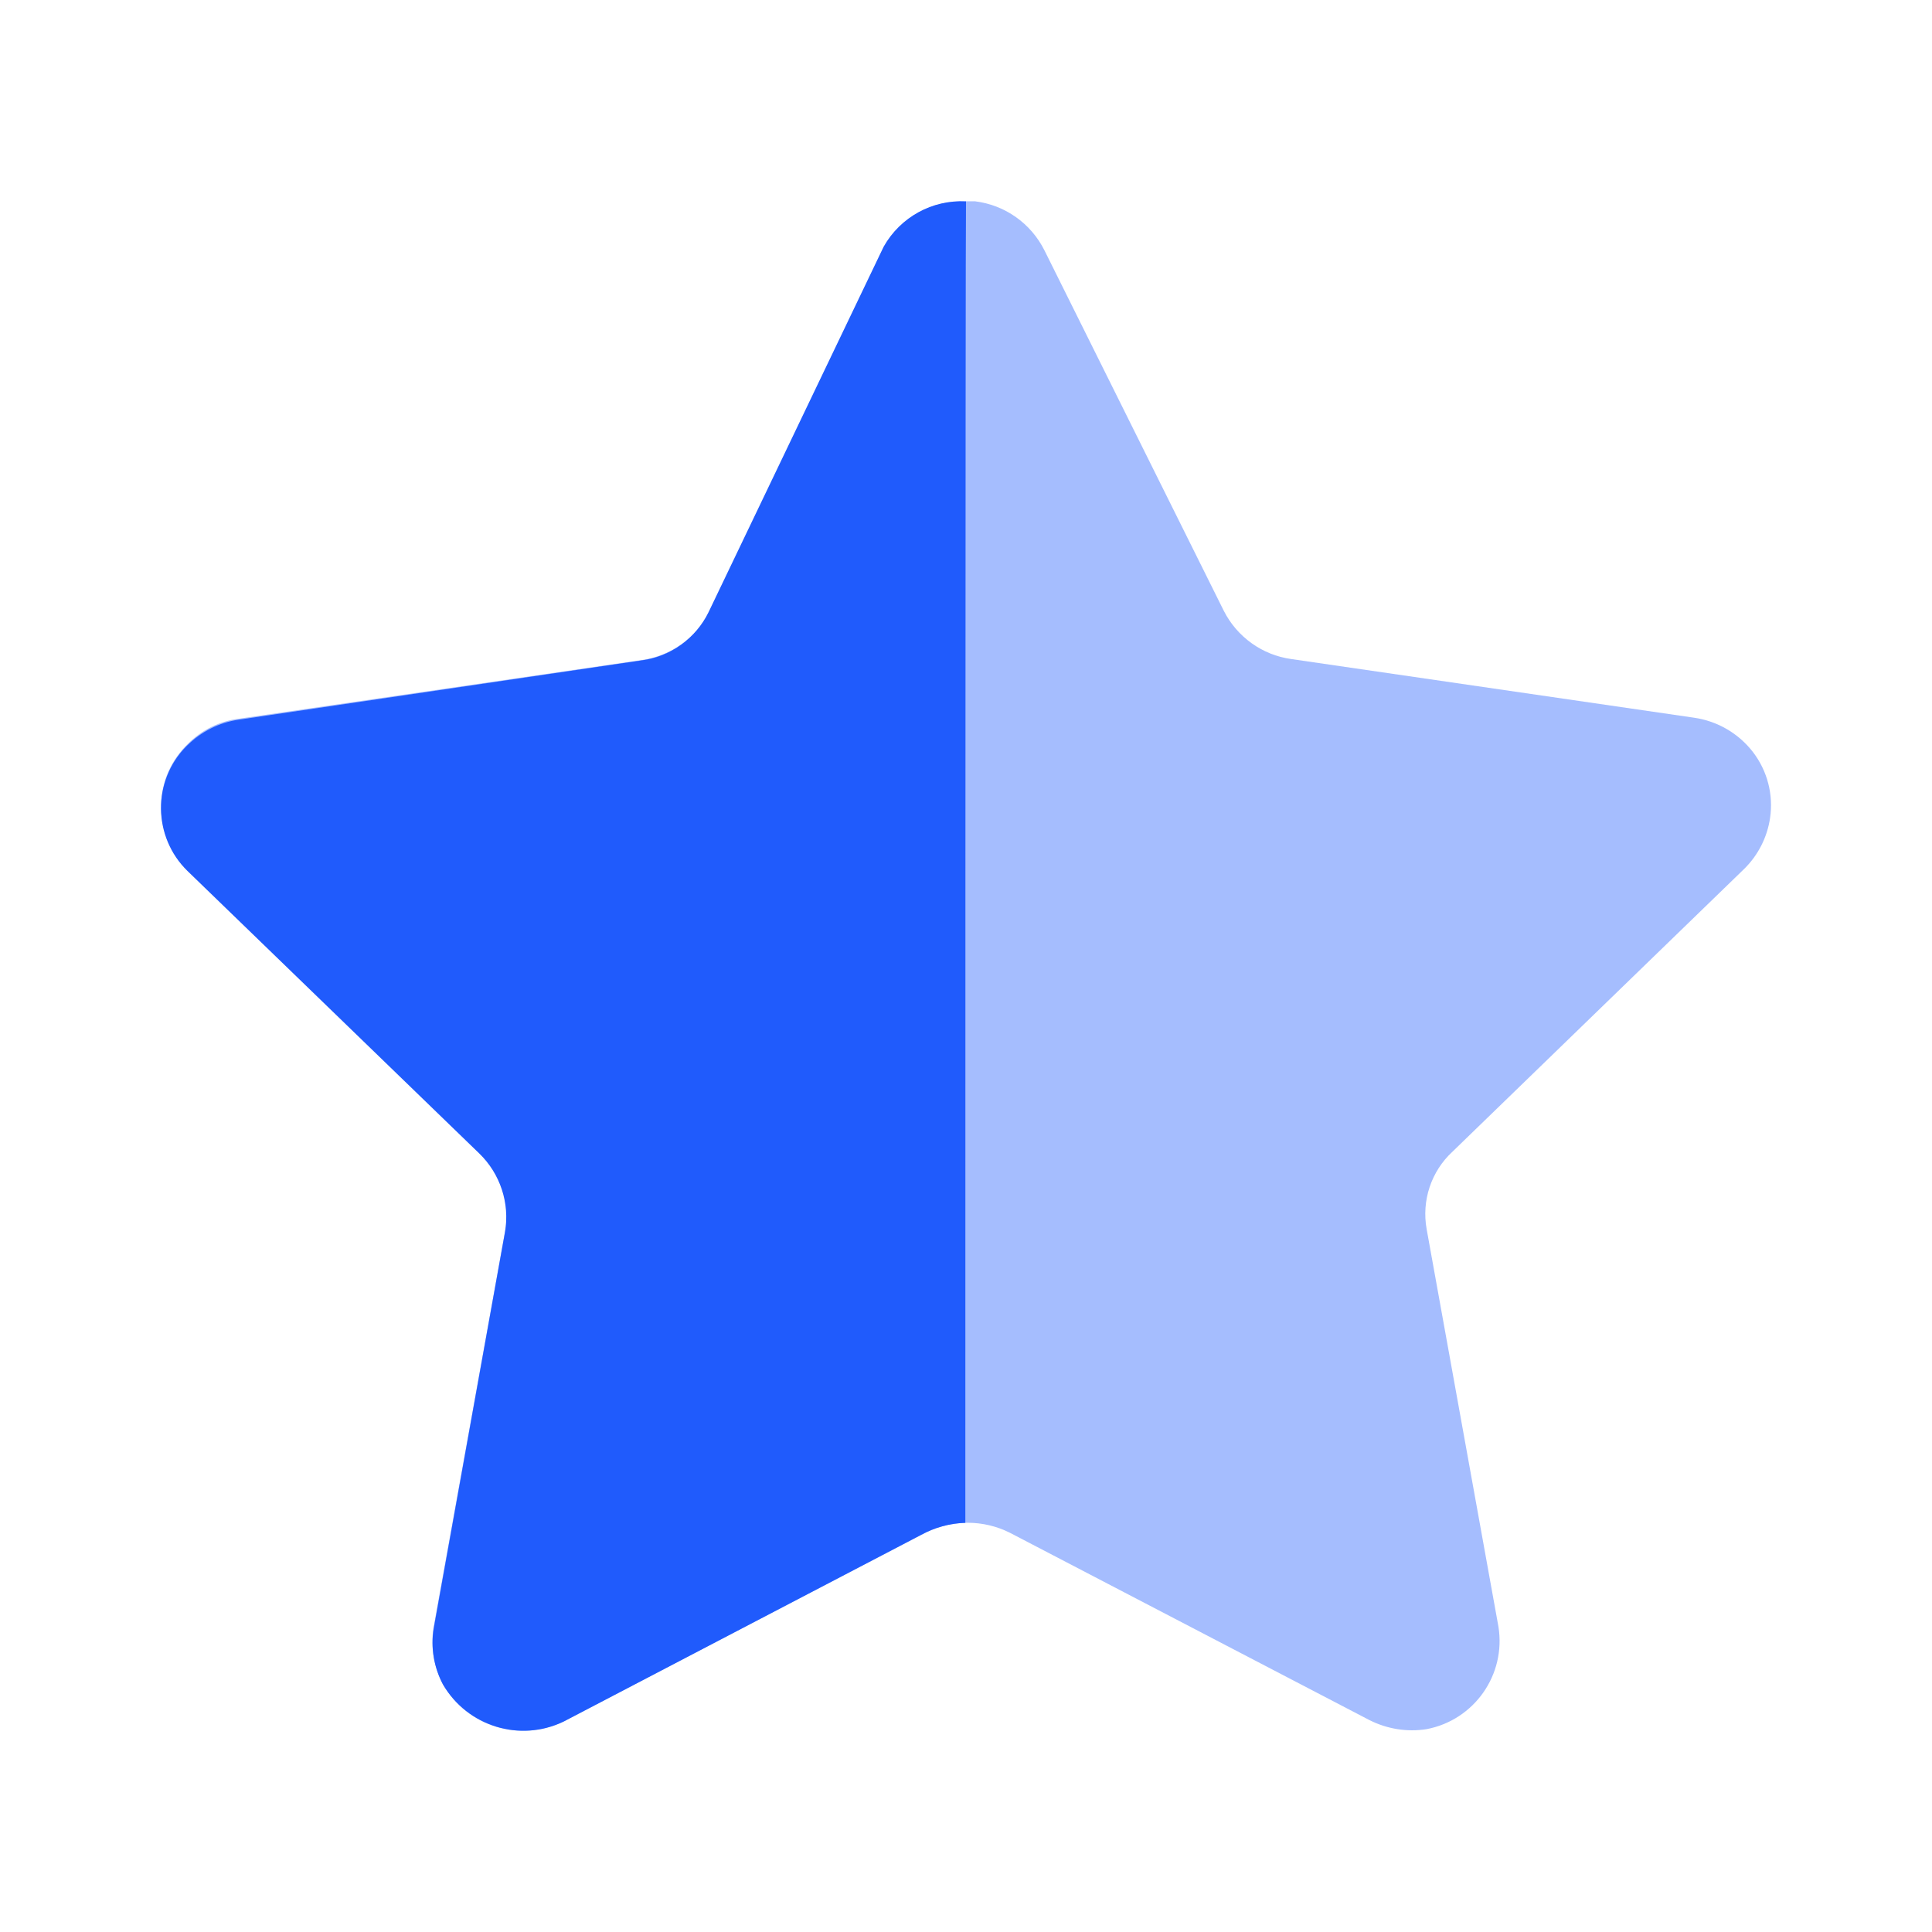
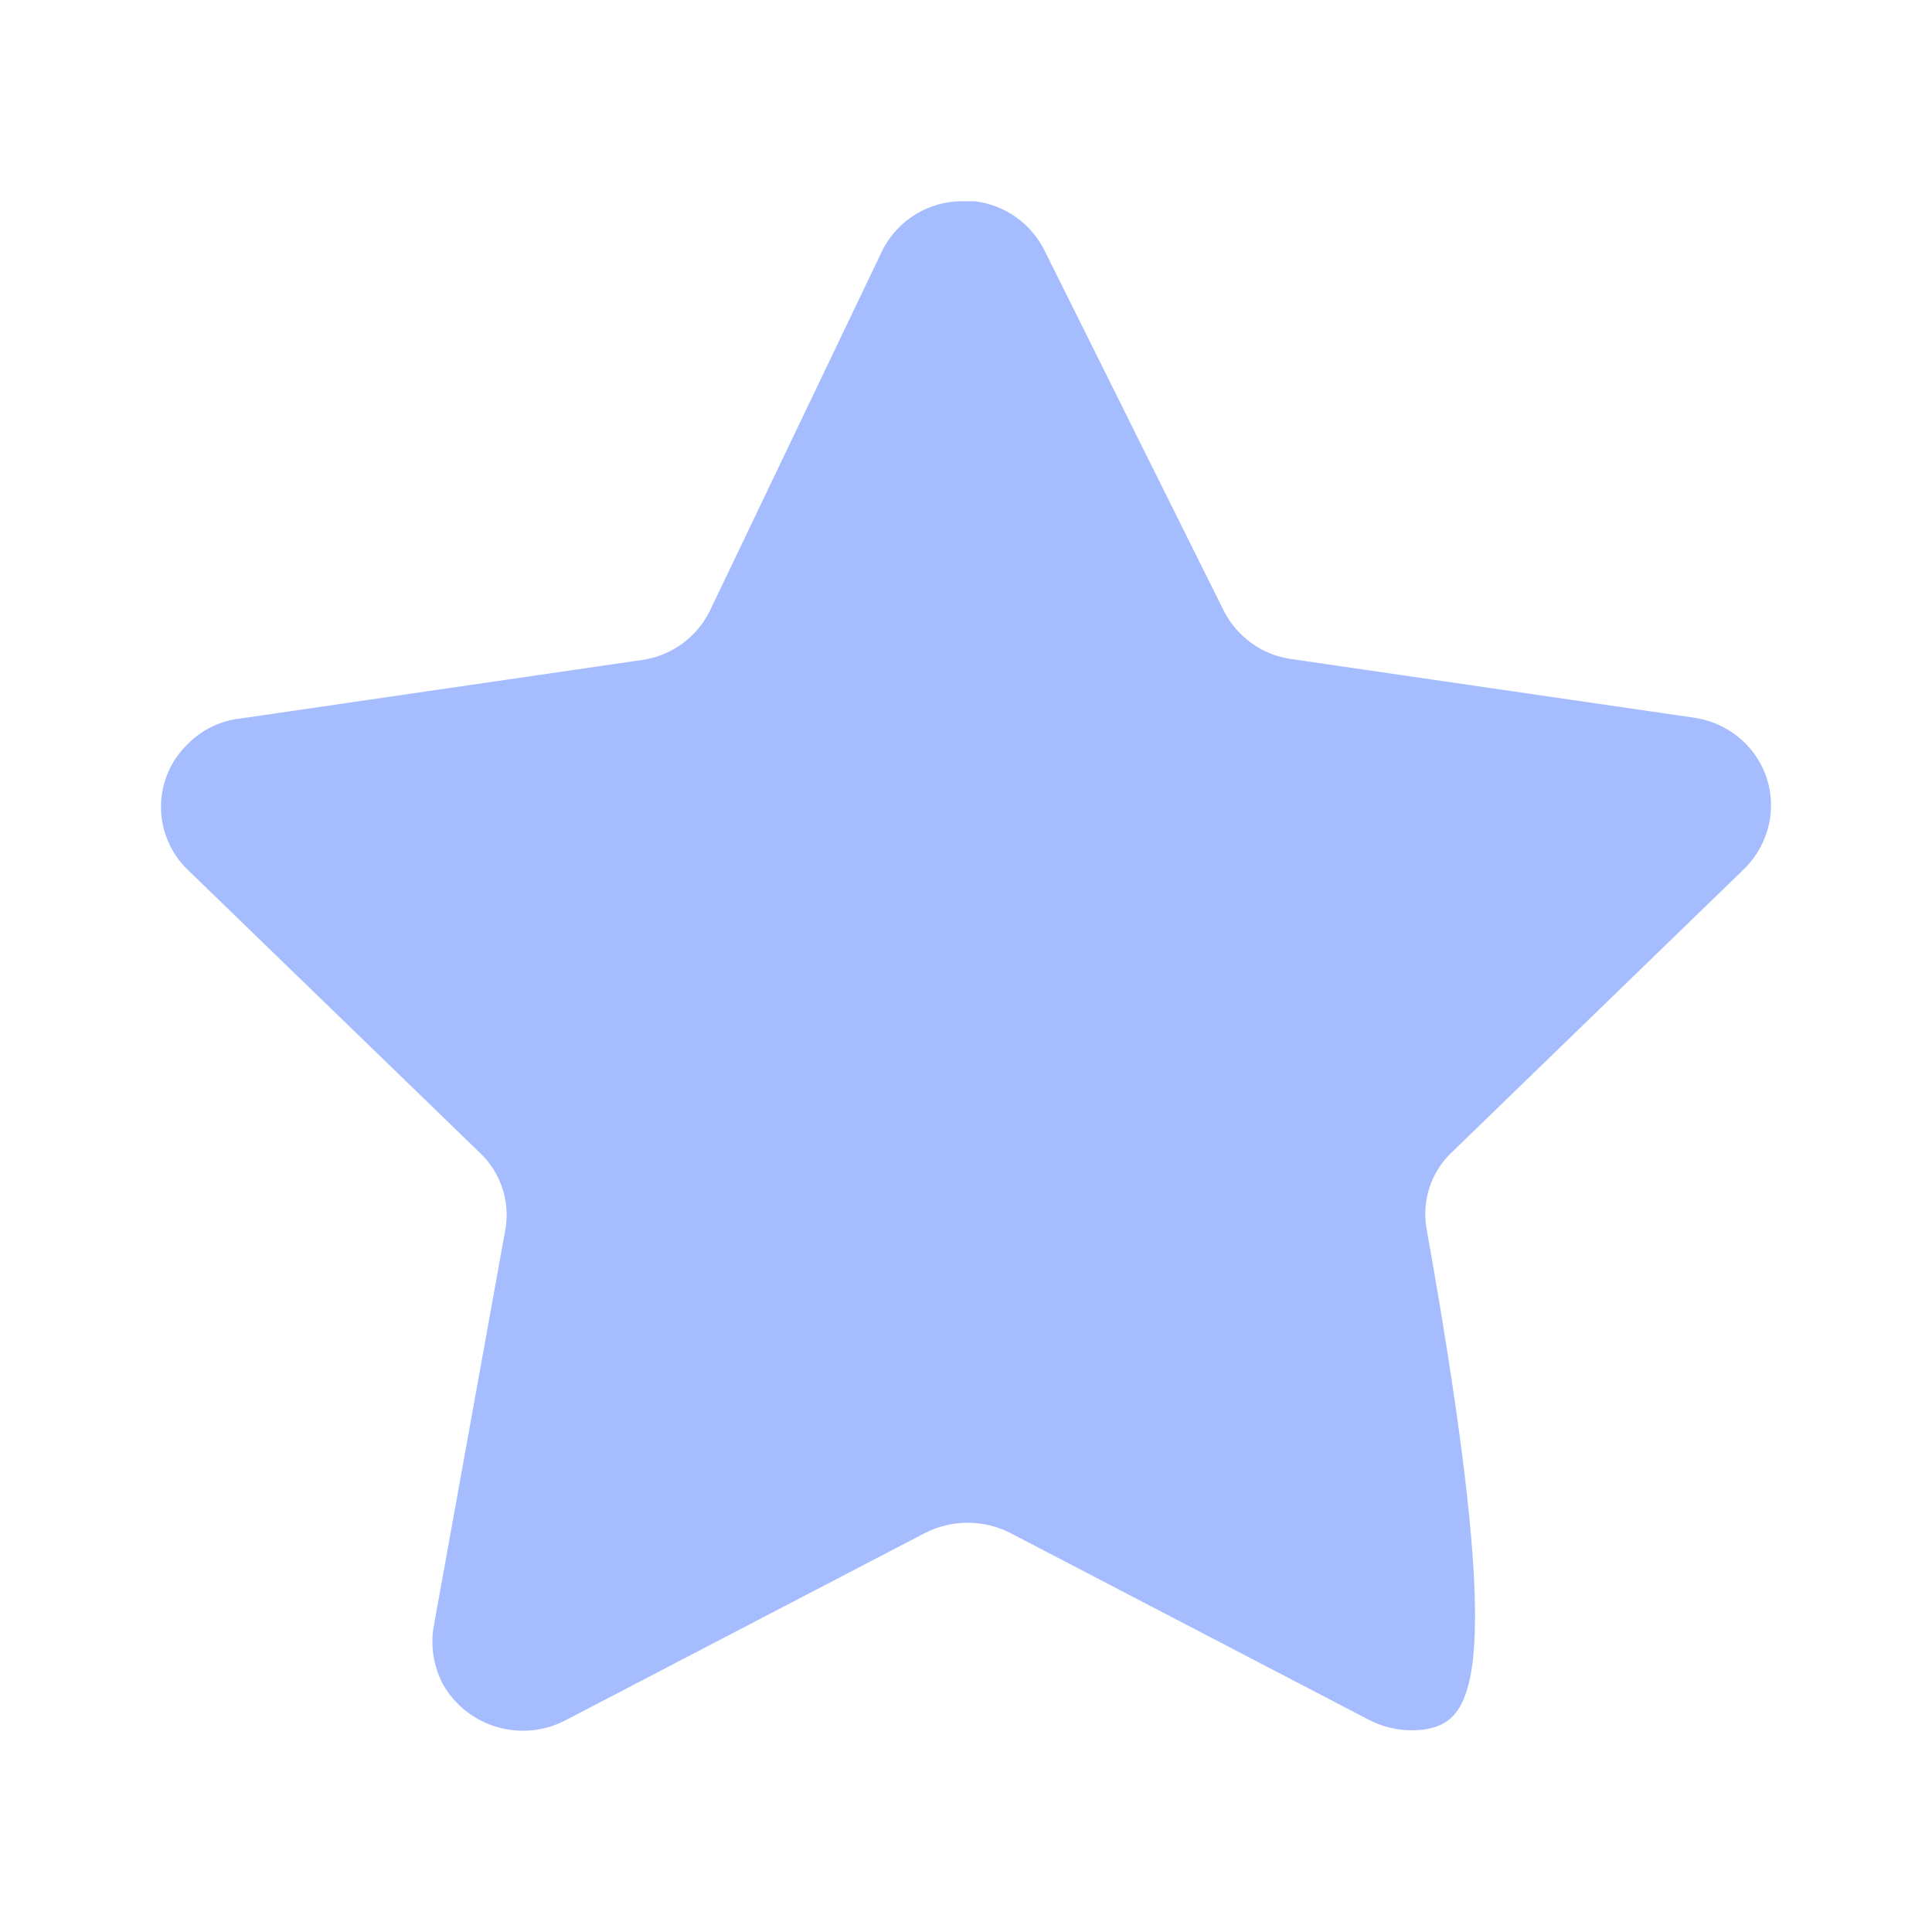
<svg xmlns="http://www.w3.org/2000/svg" width="32" height="32" viewBox="0 0 32 32" fill="none">
-   <path opacity="0.4" d="M17.302 4.152L20.27 10.117C20.489 10.549 20.907 10.85 21.388 10.916L28.056 11.887C28.445 11.942 28.799 12.148 29.038 12.461C29.274 12.771 29.375 13.163 29.318 13.548C29.271 13.868 29.12 14.165 28.89 14.391L24.058 19.075C23.704 19.402 23.544 19.886 23.63 20.36L24.819 26.944C24.946 27.739 24.419 28.489 23.63 28.64C23.304 28.692 22.971 28.637 22.678 28.488L16.73 25.389C16.288 25.166 15.767 25.166 15.325 25.389L9.377 28.488C8.647 28.876 7.741 28.612 7.334 27.892C7.184 27.605 7.13 27.278 7.18 26.959L8.369 20.373C8.455 19.901 8.293 19.414 7.941 19.087L3.109 14.406C2.535 13.851 2.517 12.937 3.071 12.362C3.083 12.35 3.096 12.337 3.109 12.324C3.339 12.09 3.64 11.942 3.966 11.903L10.634 10.931C11.114 10.863 11.531 10.566 11.751 10.131L14.613 4.152C14.868 3.639 15.396 3.32 15.97 3.334H16.148C16.646 3.394 17.079 3.702 17.302 4.152Z" fill="#205BFC" />
-   <path d="M15.989 25.223C15.731 25.231 15.48 25.3 15.253 25.424L9.334 28.516C8.61 28.862 7.744 28.594 7.337 27.901C7.187 27.618 7.132 27.294 7.183 26.976L8.365 20.404C8.445 19.927 8.285 19.441 7.938 19.105L3.104 14.425C2.53 13.863 2.52 12.941 3.081 12.366C3.089 12.358 3.096 12.351 3.104 12.344C3.333 12.117 3.629 11.968 3.947 11.921L10.62 10.939C11.104 10.878 11.523 10.576 11.736 10.139L14.637 4.084C14.912 3.596 15.441 3.305 16 3.336C15.989 3.732 15.989 24.953 15.989 25.223Z" fill="#205BFC" />
+   <path opacity="0.4" d="M17.302 4.152L20.27 10.117C20.489 10.549 20.907 10.85 21.388 10.916L28.056 11.887C28.445 11.942 28.799 12.148 29.038 12.461C29.274 12.771 29.375 13.163 29.318 13.548C29.271 13.868 29.12 14.165 28.89 14.391L24.058 19.075C23.704 19.402 23.544 19.886 23.63 20.36C24.946 27.739 24.419 28.489 23.63 28.64C23.304 28.692 22.971 28.637 22.678 28.488L16.73 25.389C16.288 25.166 15.767 25.166 15.325 25.389L9.377 28.488C8.647 28.876 7.741 28.612 7.334 27.892C7.184 27.605 7.13 27.278 7.18 26.959L8.369 20.373C8.455 19.901 8.293 19.414 7.941 19.087L3.109 14.406C2.535 13.851 2.517 12.937 3.071 12.362C3.083 12.35 3.096 12.337 3.109 12.324C3.339 12.09 3.64 11.942 3.966 11.903L10.634 10.931C11.114 10.863 11.531 10.566 11.751 10.131L14.613 4.152C14.868 3.639 15.396 3.32 15.97 3.334H16.148C16.646 3.394 17.079 3.702 17.302 4.152Z" fill="#205BFC" />
</svg>